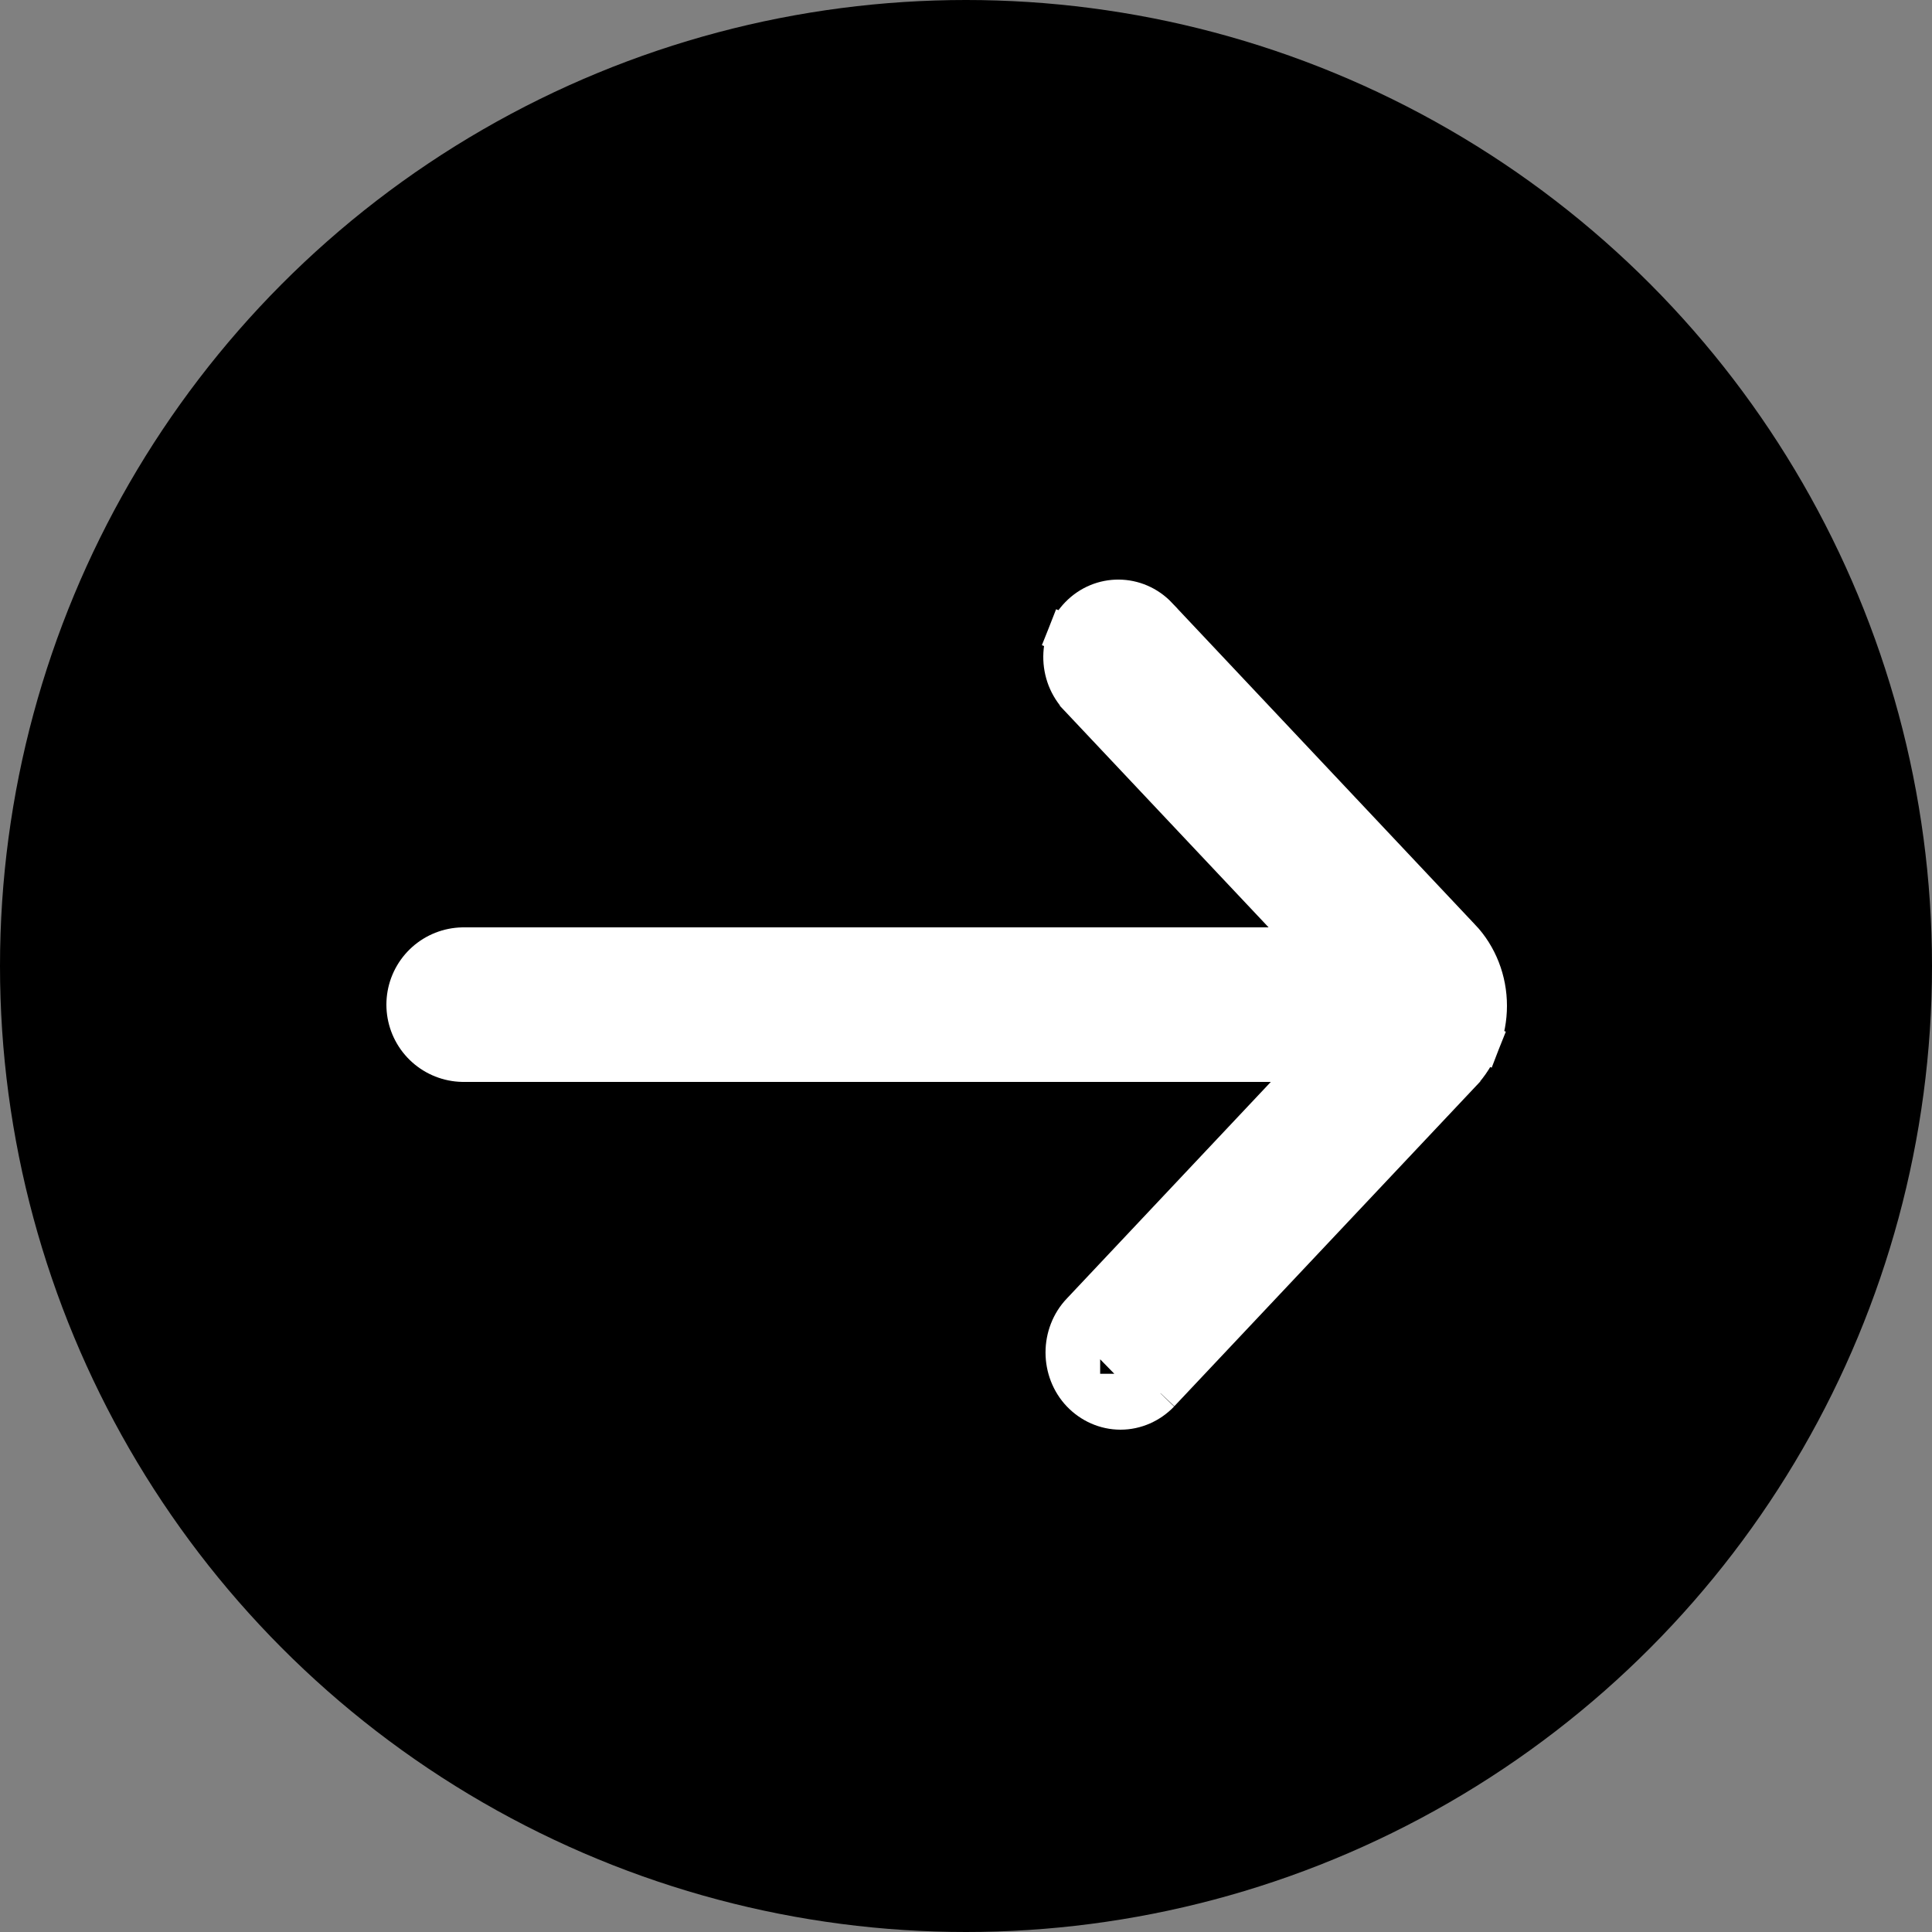
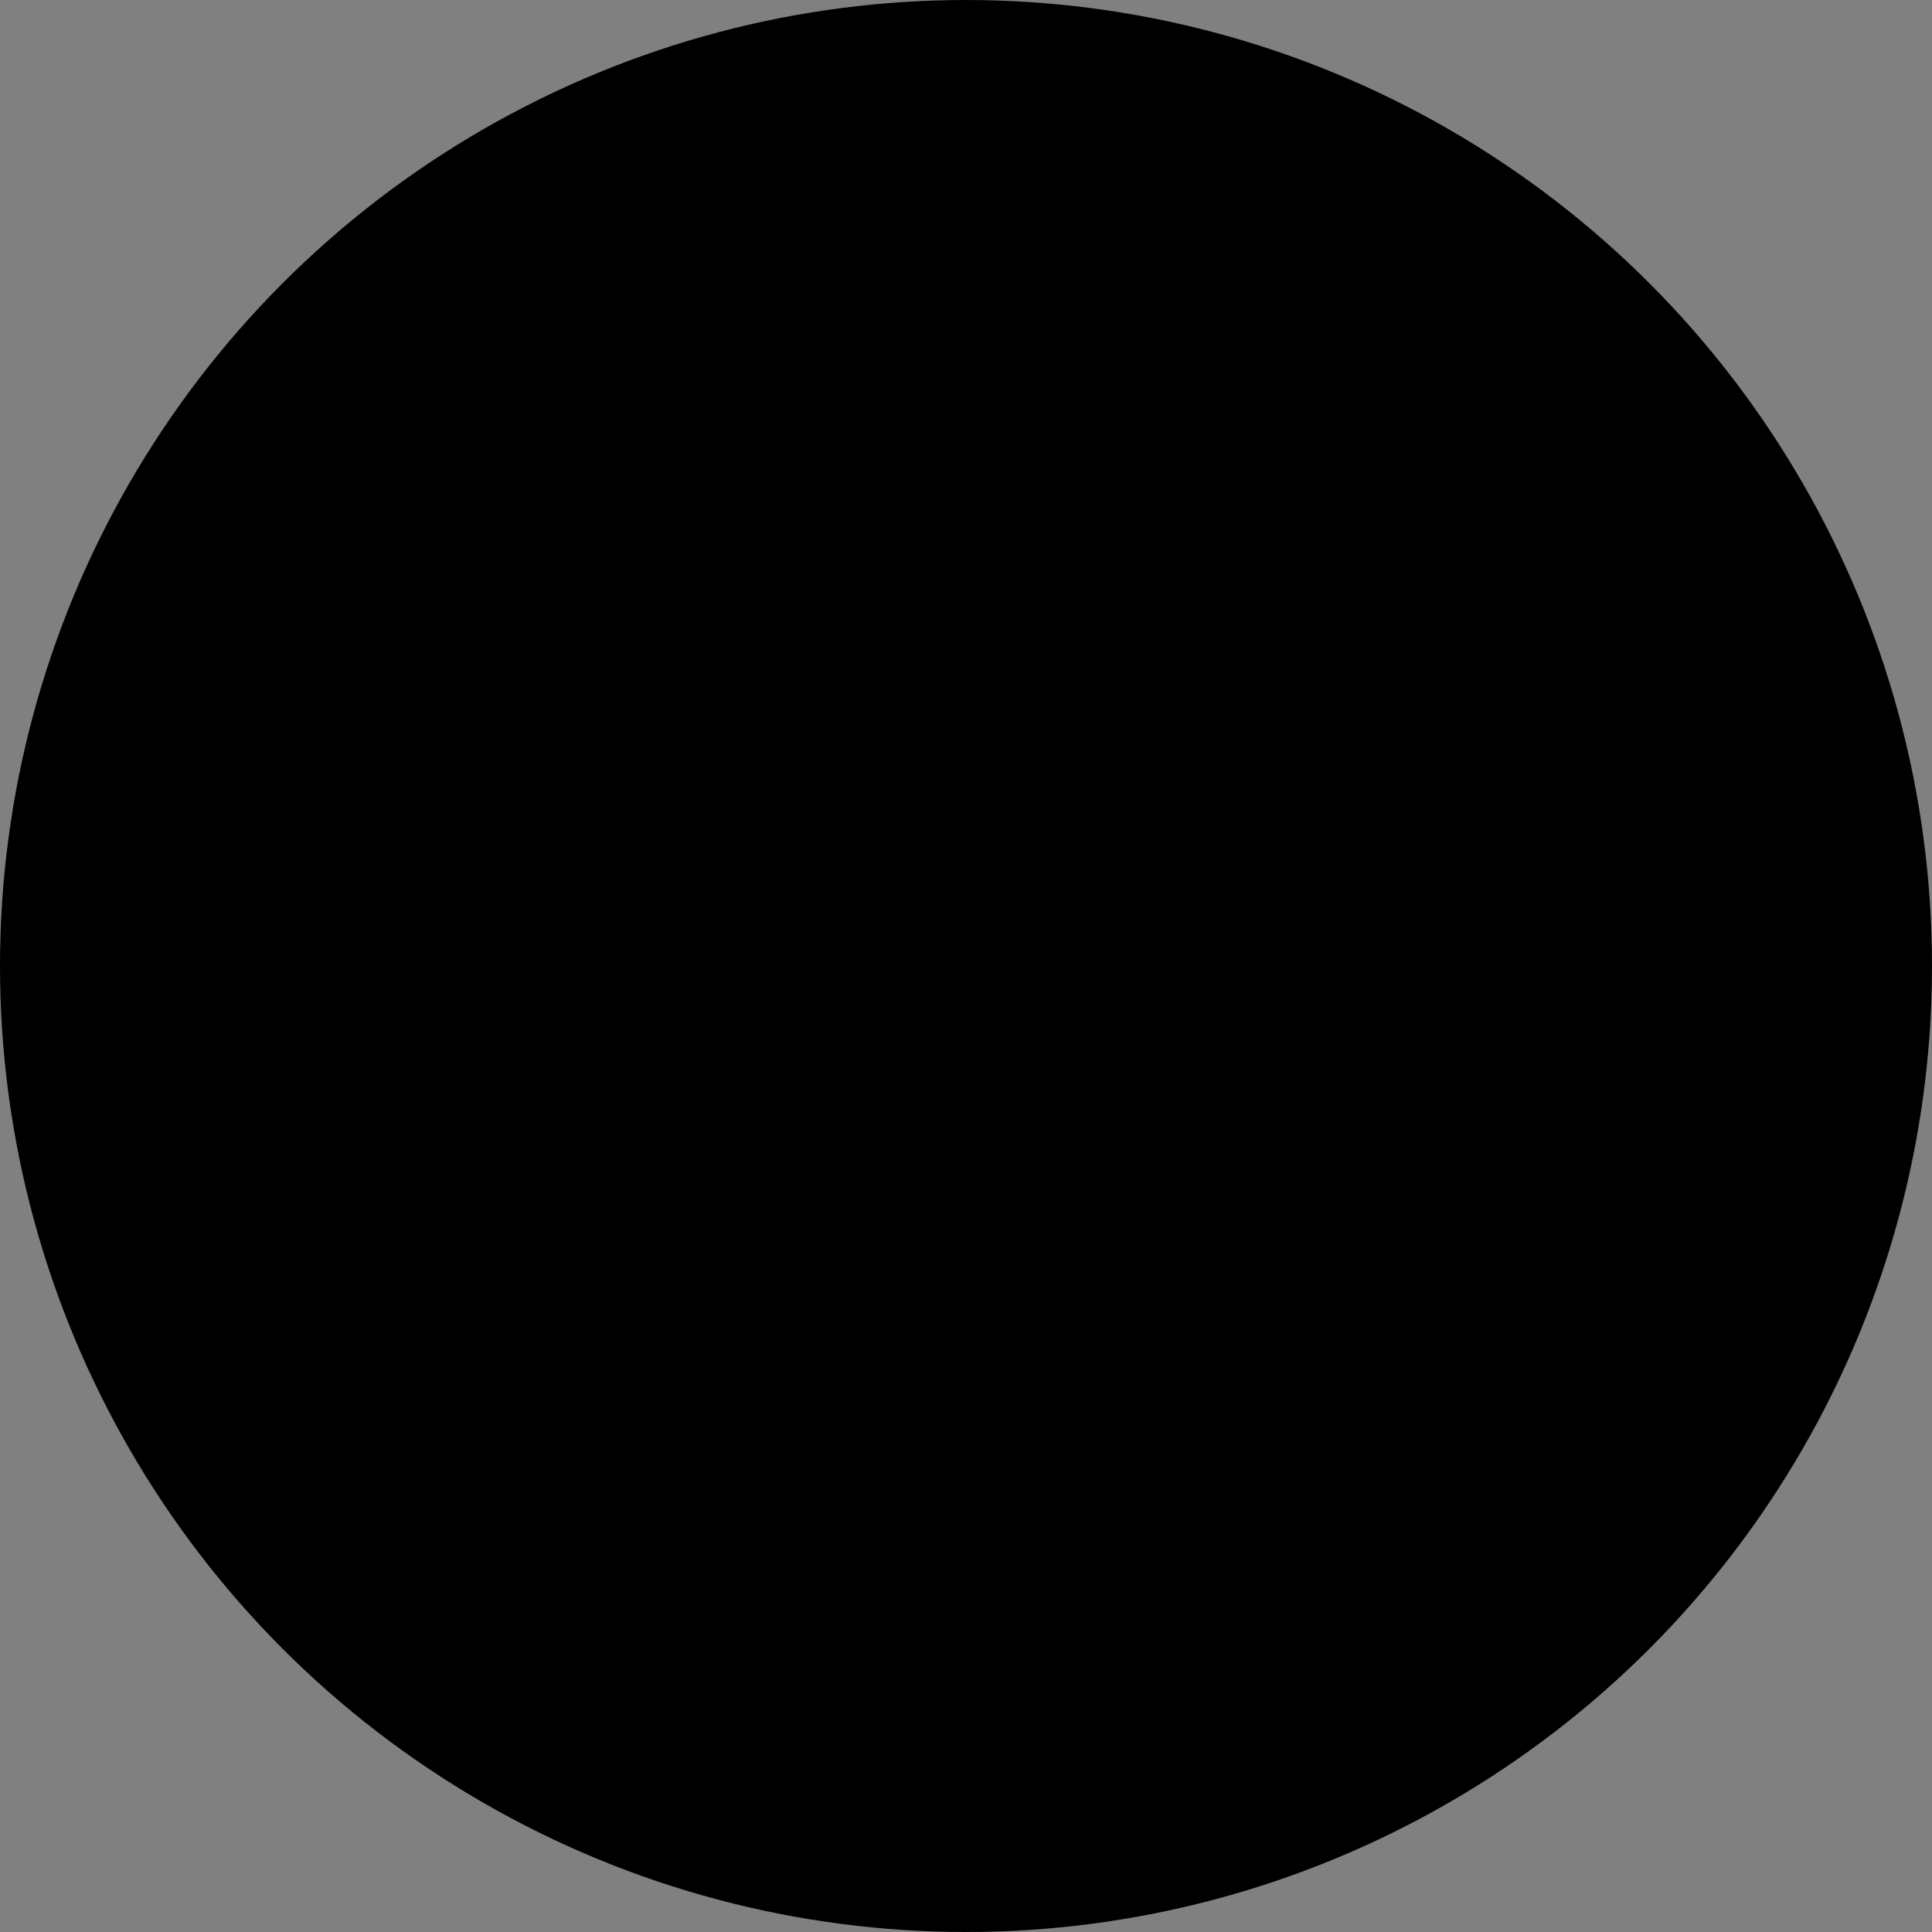
<svg xmlns="http://www.w3.org/2000/svg" width="25" height="25" viewBox="0 0 25 25" fill="none">
  <rect x="0" y="0" width="25" height="25" fill="#808080" stroke="none" />
  <circle cx="12.5" cy="12.5" r="12.5" fill="black" />
-   <path d="M15.013 18.027L15.013 18.027C14.878 18.167 14.695 18.25 14.499 18.25C14.304 18.25 14.12 18.167 13.986 18.027M15.013 18.027L13.986 18.027M15.013 18.027L15.014 18.025L18.905 13.895C18.905 13.895 18.905 13.894 18.906 13.894C19.016 13.779 19.102 13.641 19.161 13.491L18.929 13.4L19.161 13.491C19.22 13.34 19.25 13.178 19.25 13.015C19.25 12.852 19.22 12.691 19.161 12.54C19.102 12.389 19.016 12.252 18.906 12.136C18.905 12.136 18.905 12.136 18.905 12.136L14.986 7.975L14.986 7.974C14.707 7.679 14.248 7.674 13.964 7.966C13.896 8.036 13.842 8.118 13.806 8.209L14.038 8.302L13.806 8.209C13.77 8.3 13.751 8.397 13.75 8.495C13.749 8.592 13.767 8.69 13.802 8.781C13.838 8.872 13.89 8.955 13.957 9.026C13.957 9.026 13.958 9.026 13.958 9.027L17.544 12.833L17.544 12.833L17.546 12.835C17.566 12.856 17.583 12.883 17.595 12.914C17.608 12.945 17.614 12.98 17.614 13.015C17.614 13.051 17.608 13.085 17.595 13.117C17.583 13.148 17.566 13.175 17.546 13.196L17.546 13.196L17.544 13.197L13.986 16.975M15.013 18.027L13.986 16.975M13.986 18.027C13.918 17.956 13.867 17.873 13.832 17.784C13.797 17.694 13.779 17.597 13.779 17.501C13.779 17.404 13.797 17.308 13.832 17.218C13.867 17.128 13.919 17.045 13.986 16.975M13.986 18.027L13.986 16.975" fill="white" stroke="white" stroke-width="0.5" />
-   <path d="M17 13H6" stroke="white" stroke-width="2" stroke-linecap="round" />
</svg>